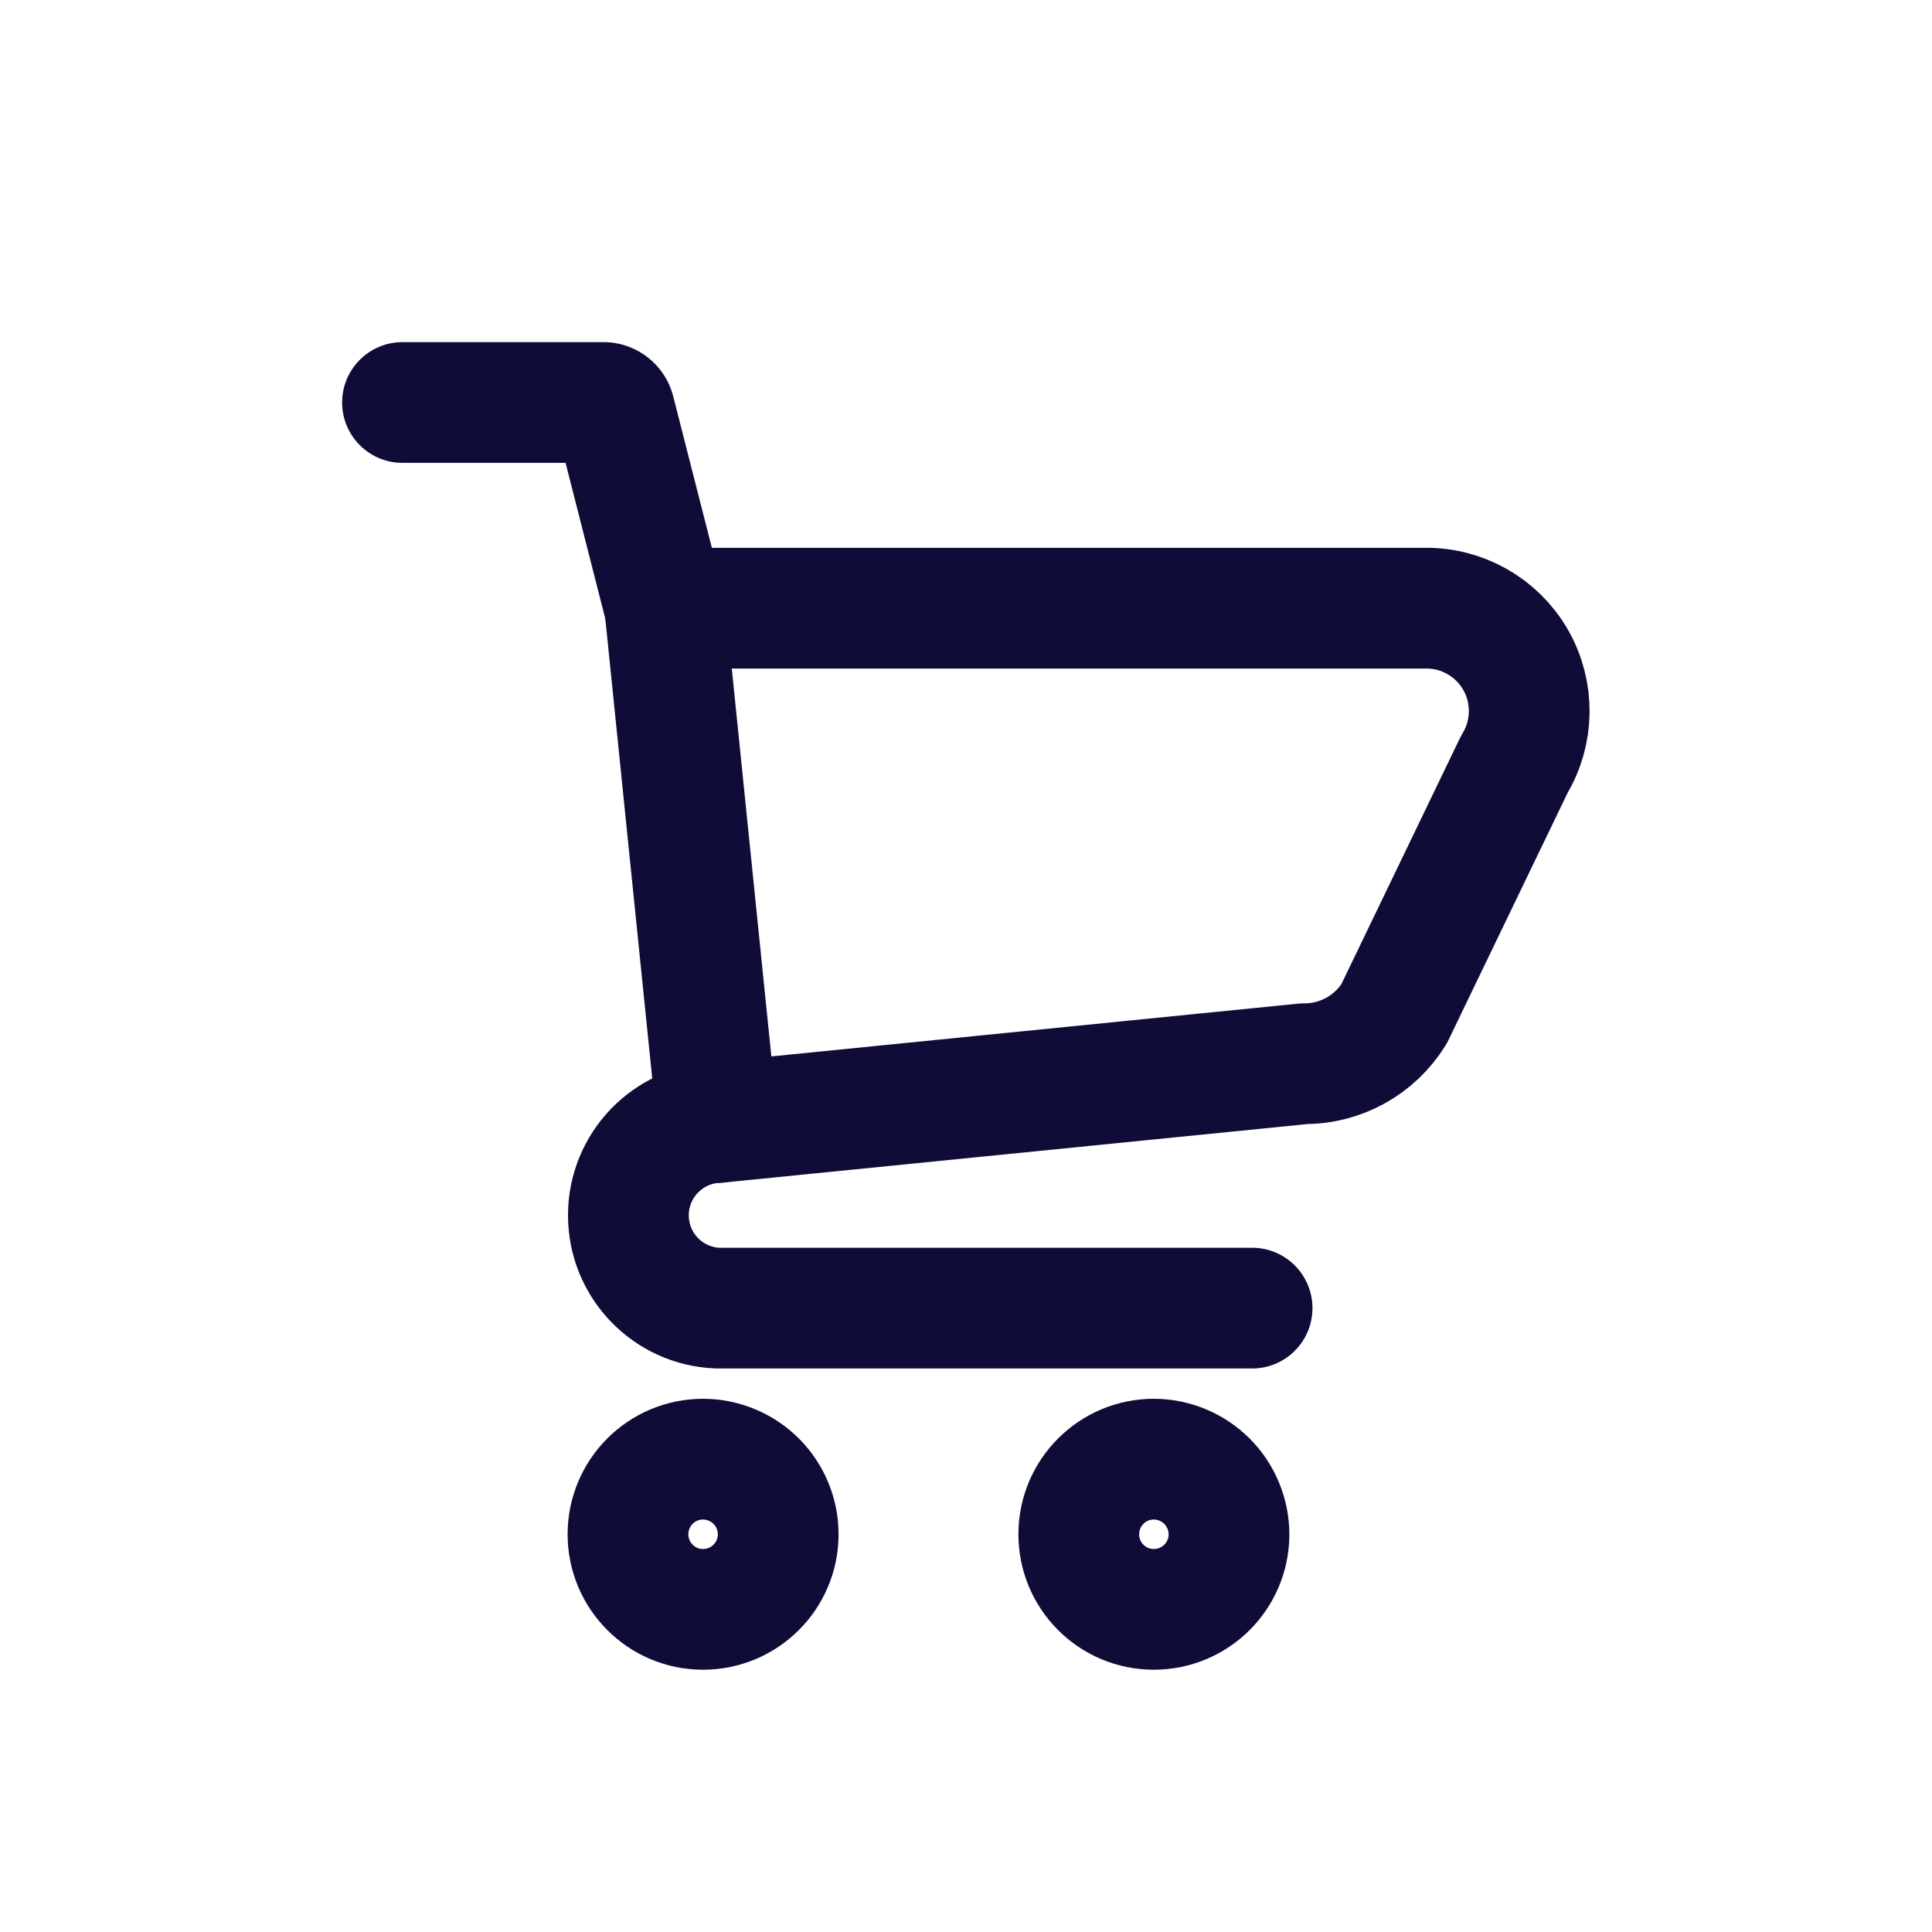
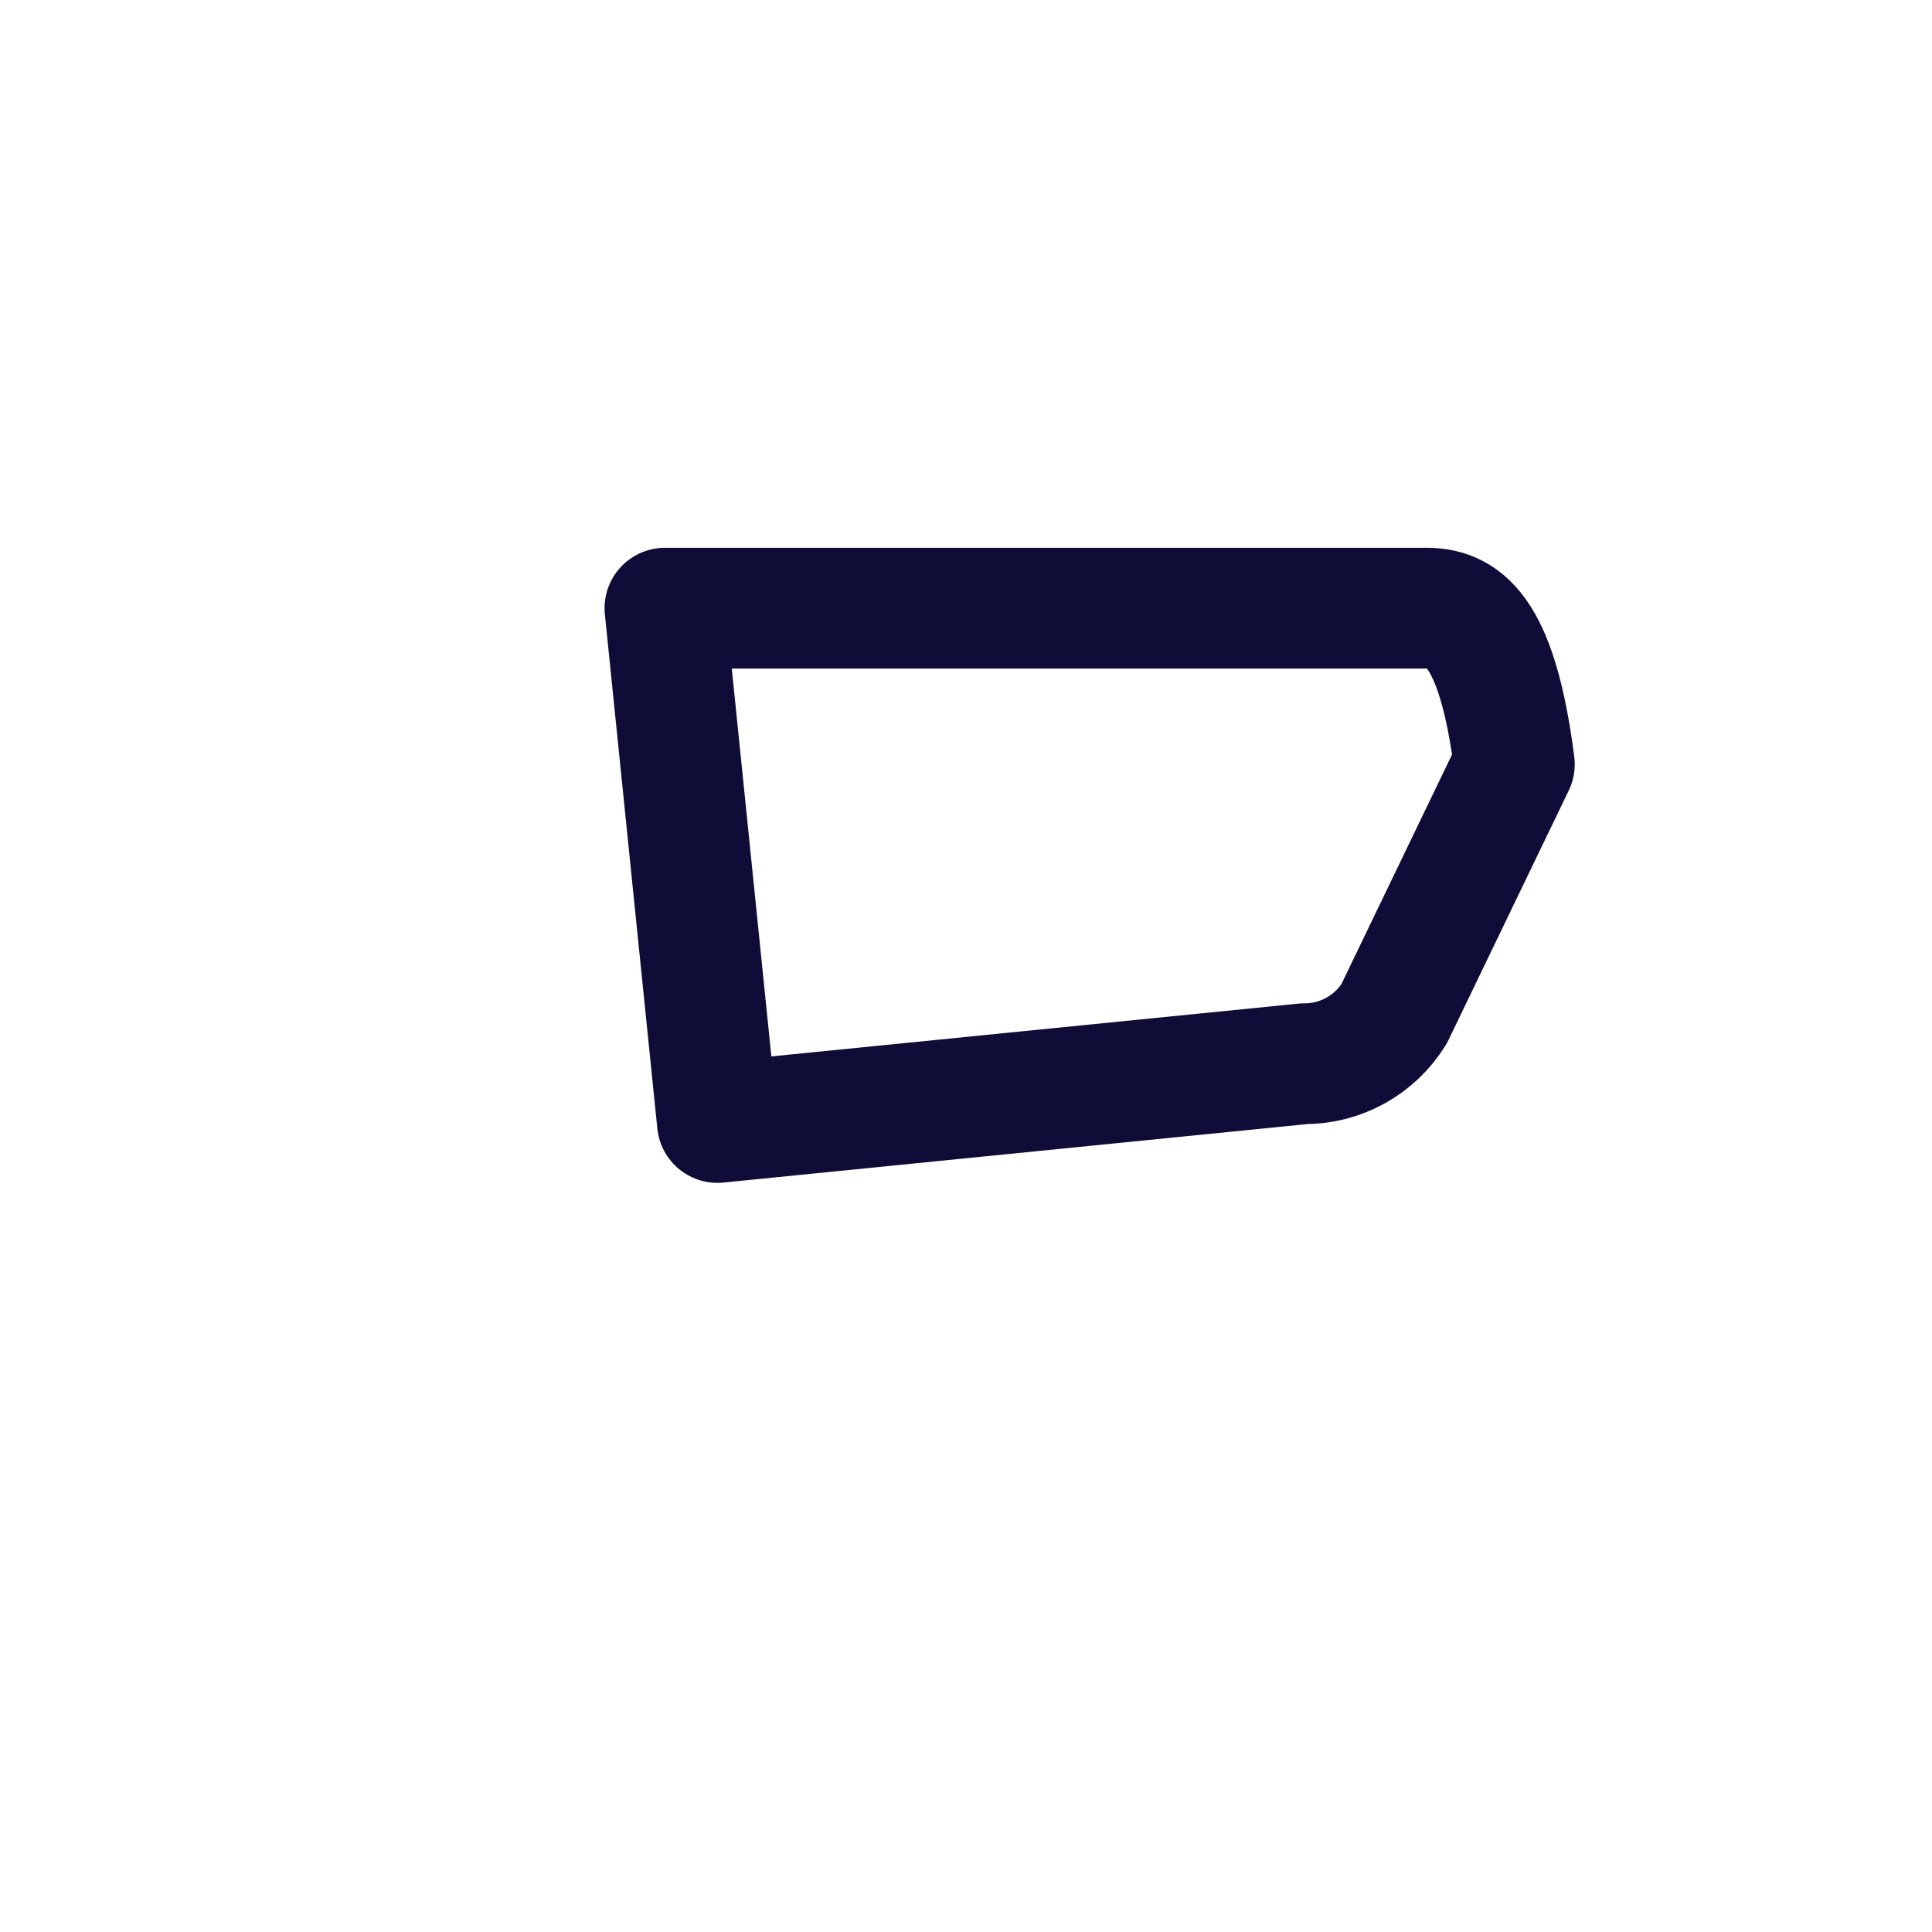
<svg xmlns="http://www.w3.org/2000/svg" width="24" height="24" viewBox="0 0 24 24" fill="none">
-   <path fill-rule="evenodd" clip-rule="evenodd" d="M17.694 7.555H8.26L8.912 13.944L16.2 13.214C16.655 13.216 17.078 12.981 17.318 12.594L18.812 9.494C19.053 9.096 19.058 8.598 18.826 8.194C18.593 7.791 18.16 7.546 17.694 7.555Z" stroke="#0F0D38" stroke-width="1.5" stroke-linecap="round" stroke-linejoin="round" />
-   <path fill-rule="evenodd" clip-rule="evenodd" d="M9.667 19.063C9.665 19.578 9.246 19.993 8.731 19.992C8.217 19.991 7.8 19.572 7.801 19.058C7.802 18.543 8.219 18.126 8.734 18.126C8.982 18.127 9.22 18.226 9.395 18.401C9.57 18.577 9.668 18.815 9.667 19.063V19.063Z" stroke="#0F0D38" stroke-width="1.5" stroke-linecap="round" stroke-linejoin="round" />
-   <path fill-rule="evenodd" clip-rule="evenodd" d="M15.267 19.063C15.265 19.578 14.846 19.993 14.331 19.992C13.816 19.991 13.4 19.572 13.401 19.058C13.402 18.543 13.819 18.126 14.334 18.126C14.582 18.127 14.819 18.226 14.994 18.401C15.169 18.577 15.267 18.815 15.267 19.063V19.063Z" stroke="#0F0D38" stroke-width="1.5" stroke-linecap="round" stroke-linejoin="round" />
-   <path d="M7.533 7.74C7.636 8.142 8.044 8.384 8.445 8.282C8.847 8.179 9.089 7.771 8.987 7.37L7.533 7.74ZM7.636 5.108L8.363 4.923L8.36 4.913L7.636 5.108ZM7.493 5V5.75L7.503 5.75L7.493 5ZM5 4.25C4.586 4.25 4.25 4.586 4.25 5C4.25 5.414 4.586 5.75 5 5.75V4.25ZM8.943 14.693C9.357 14.676 9.679 14.327 9.661 13.913C9.644 13.499 9.295 13.177 8.881 13.195L8.943 14.693ZM8.912 16.25L8.881 16.999C8.891 17 8.902 17 8.912 17L8.912 16.25ZM15.554 17C15.968 17 16.304 16.664 16.304 16.25C16.304 15.836 15.968 15.5 15.554 15.5V17ZM8.987 7.37L8.363 4.923L6.909 5.293L7.533 7.74L8.987 7.37ZM8.36 4.913C8.254 4.517 7.892 4.244 7.483 4.25L7.503 5.75C7.227 5.754 6.984 5.57 6.912 5.303L8.36 4.913ZM7.493 4.25H5V5.75H7.493V4.25ZM8.881 13.195C7.861 13.237 7.056 14.076 7.056 15.097H8.556C8.556 14.88 8.727 14.702 8.943 14.693L8.881 13.195ZM7.056 15.097C7.056 16.118 7.861 16.957 8.881 16.999L8.943 15.501C8.727 15.492 8.556 15.314 8.556 15.097H7.056ZM8.912 17H15.554V15.5H8.912V17Z" fill="#0F0D38" />
+   <path fill-rule="evenodd" clip-rule="evenodd" d="M17.694 7.555H8.26L8.912 13.944L16.2 13.214C16.655 13.216 17.078 12.981 17.318 12.594L18.812 9.494C18.593 7.791 18.16 7.546 17.694 7.555Z" stroke="#0F0D38" stroke-width="1.5" stroke-linecap="round" stroke-linejoin="round" />
</svg>